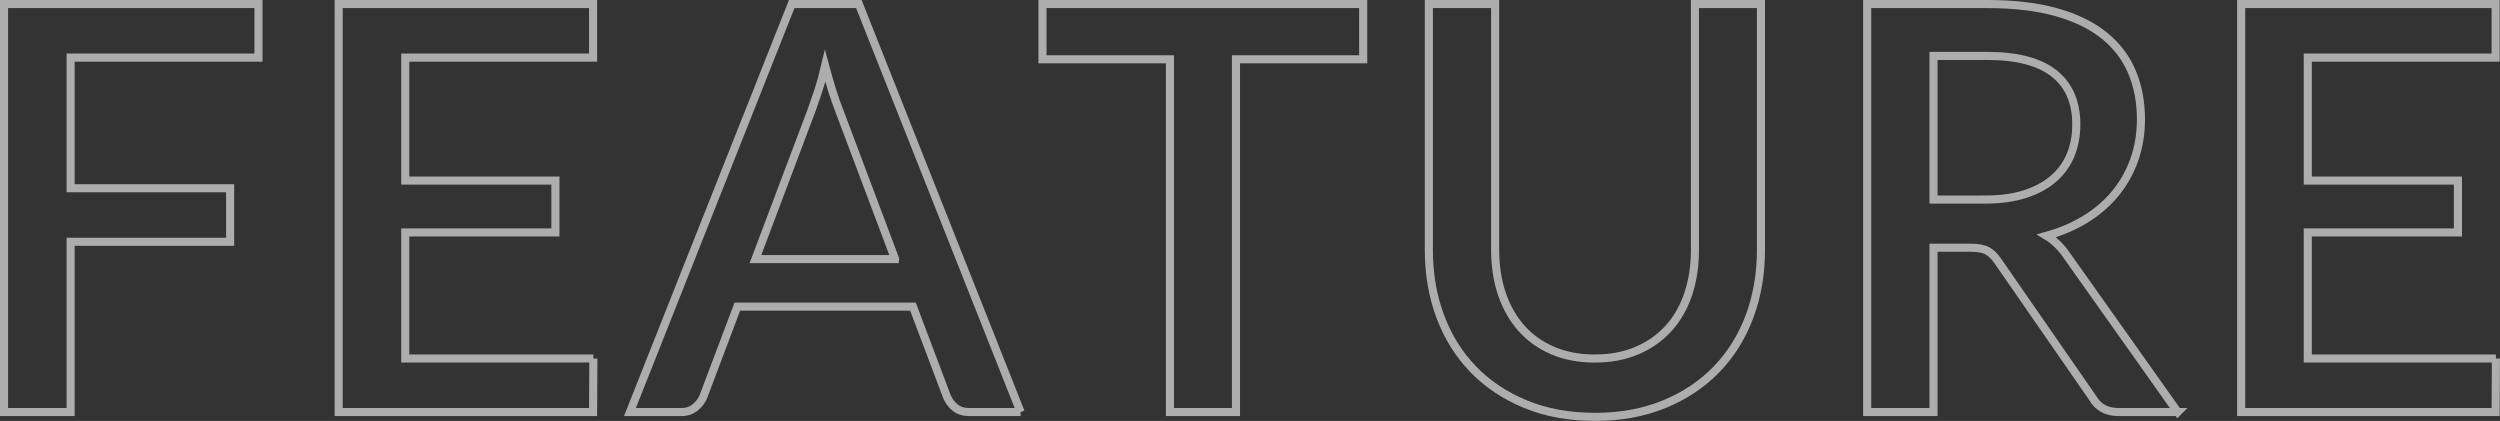
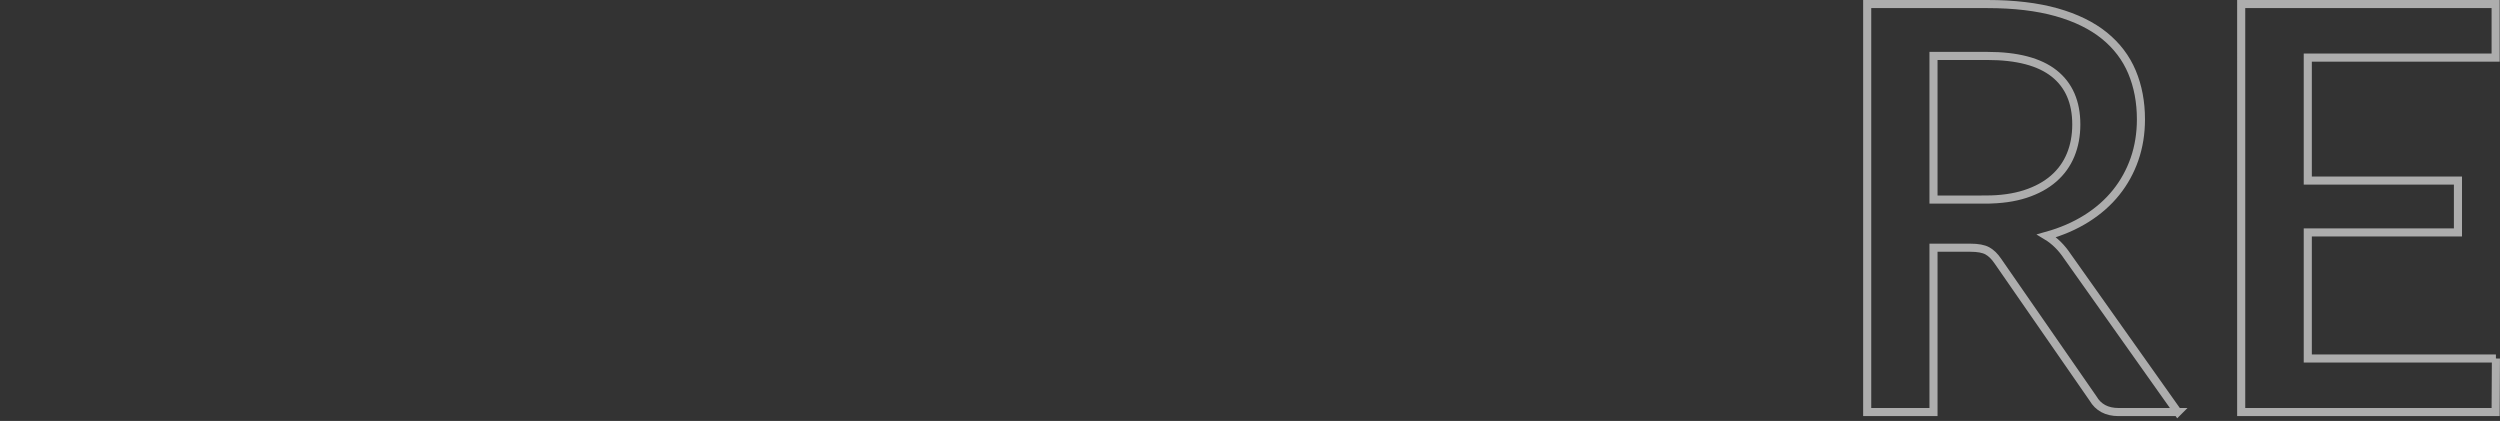
<svg xmlns="http://www.w3.org/2000/svg" id="_レイヤー_2" viewBox="0 0 617.65 103.99">
  <rect x="0" y="0" width="617.65" height="103.99" fill="#333333" stroke="none" />
  <defs>
    <style>.cls-1{opacity:.6;}.cls-2{fill:none;stroke:#fff;stroke-miterlimit:10;stroke-width:2px;}</style>
  </defs>
  <g id="_レイヤー_1-2">
    <g class="cls-1">
-       <path class="cls-2" d="m17.45,14.23v32.27h39.41v13.23H17.45v42.07H1V1h62.86v13.23H17.45Z" />
-       <path class="cls-2" d="m146.6,88.57l-.07,13.23h-62.86V1h62.86v13.23h-46.41v30.38h37.1v12.81h-37.1v31.15h46.48Z" />
-       <path class="cls-2" d="m252.16,101.8h-12.67c-1.45,0-2.61-.36-3.5-1.09-.89-.72-1.56-1.62-2.03-2.69l-8.4-22.26h-43.4l-8.4,22.26c-.37.93-1.03,1.8-1.96,2.59-.93.79-2.1,1.19-3.5,1.19h-12.67L195.6,1h16.59l39.97,100.8Zm-31.01-37.8l-13.86-36.82c-1.12-2.85-2.26-6.46-3.43-10.85-.51,2.19-1.07,4.21-1.68,6.06-.61,1.84-1.17,3.46-1.68,4.87l-13.86,36.75h34.51Z" />
-       <path class="cls-2" d="m336.79,14.65h-31.43v87.15h-16.31V14.65h-31.5V1h79.24v13.65Z" />
-       <path class="cls-2" d="m394.04,88.57c3.87,0,7.34-.65,10.4-1.96,3.06-1.31,5.65-3.13,7.77-5.46,2.12-2.33,3.74-5.14,4.86-8.44,1.12-3.29,1.68-6.94,1.68-10.96V1h16.31v60.76c0,5.93-.95,11.41-2.83,16.45-1.89,5.04-4.61,9.39-8.16,13.05-3.55,3.66-7.85,6.53-12.92,8.61s-10.77,3.12-17.12,3.12-12.05-1.04-17.11-3.12c-5.06-2.08-9.37-4.95-12.92-8.61-3.55-3.66-6.27-8.02-8.16-13.05-1.89-5.04-2.83-10.52-2.83-16.45V1h16.38v60.69c0,4.01.56,7.67,1.68,10.96,1.12,3.29,2.73,6.11,4.83,8.47,2.1,2.36,4.68,4.19,7.74,5.5,3.06,1.31,6.52,1.96,10.39,1.96Z" />
      <path class="cls-2" d="m538.03,101.8h-14.63c-2.89,0-4.99-1.12-6.3-3.36l-23.52-33.95c-.79-1.17-1.66-2.01-2.59-2.52-.93-.51-2.33-.77-4.2-.77h-9.1v40.6h-16.38V1h29.68c6.63,0,12.33.68,17.12,2.03,4.78,1.35,8.71,3.28,11.79,5.77,3.08,2.5,5.36,5.5,6.83,9s2.21,7.4,2.21,11.69c0,3.5-.53,6.77-1.58,9.8-1.05,3.03-2.57,5.79-4.55,8.26-1.98,2.47-4.42,4.62-7.32,6.44s-6.18,3.24-9.87,4.27c2.01,1.21,3.73,2.92,5.18,5.11l27.23,38.43Zm-47.46-52.5c3.73,0,7-.46,9.8-1.37,2.8-.91,5.13-2.18,7-3.81,1.87-1.63,3.27-3.58,4.2-5.84.93-2.26,1.4-4.77,1.4-7.52,0-5.51-1.82-9.71-5.46-12.6-3.64-2.89-9.15-4.34-16.52-4.34h-13.3v35.49h12.88Z" />
      <path class="cls-2" d="m616.64,88.57l-.07,13.23h-62.86V1h62.86v13.23h-46.41v30.38h37.1v12.81h-37.1v31.15h46.48Z" />
    </g>
  </g>
</svg>